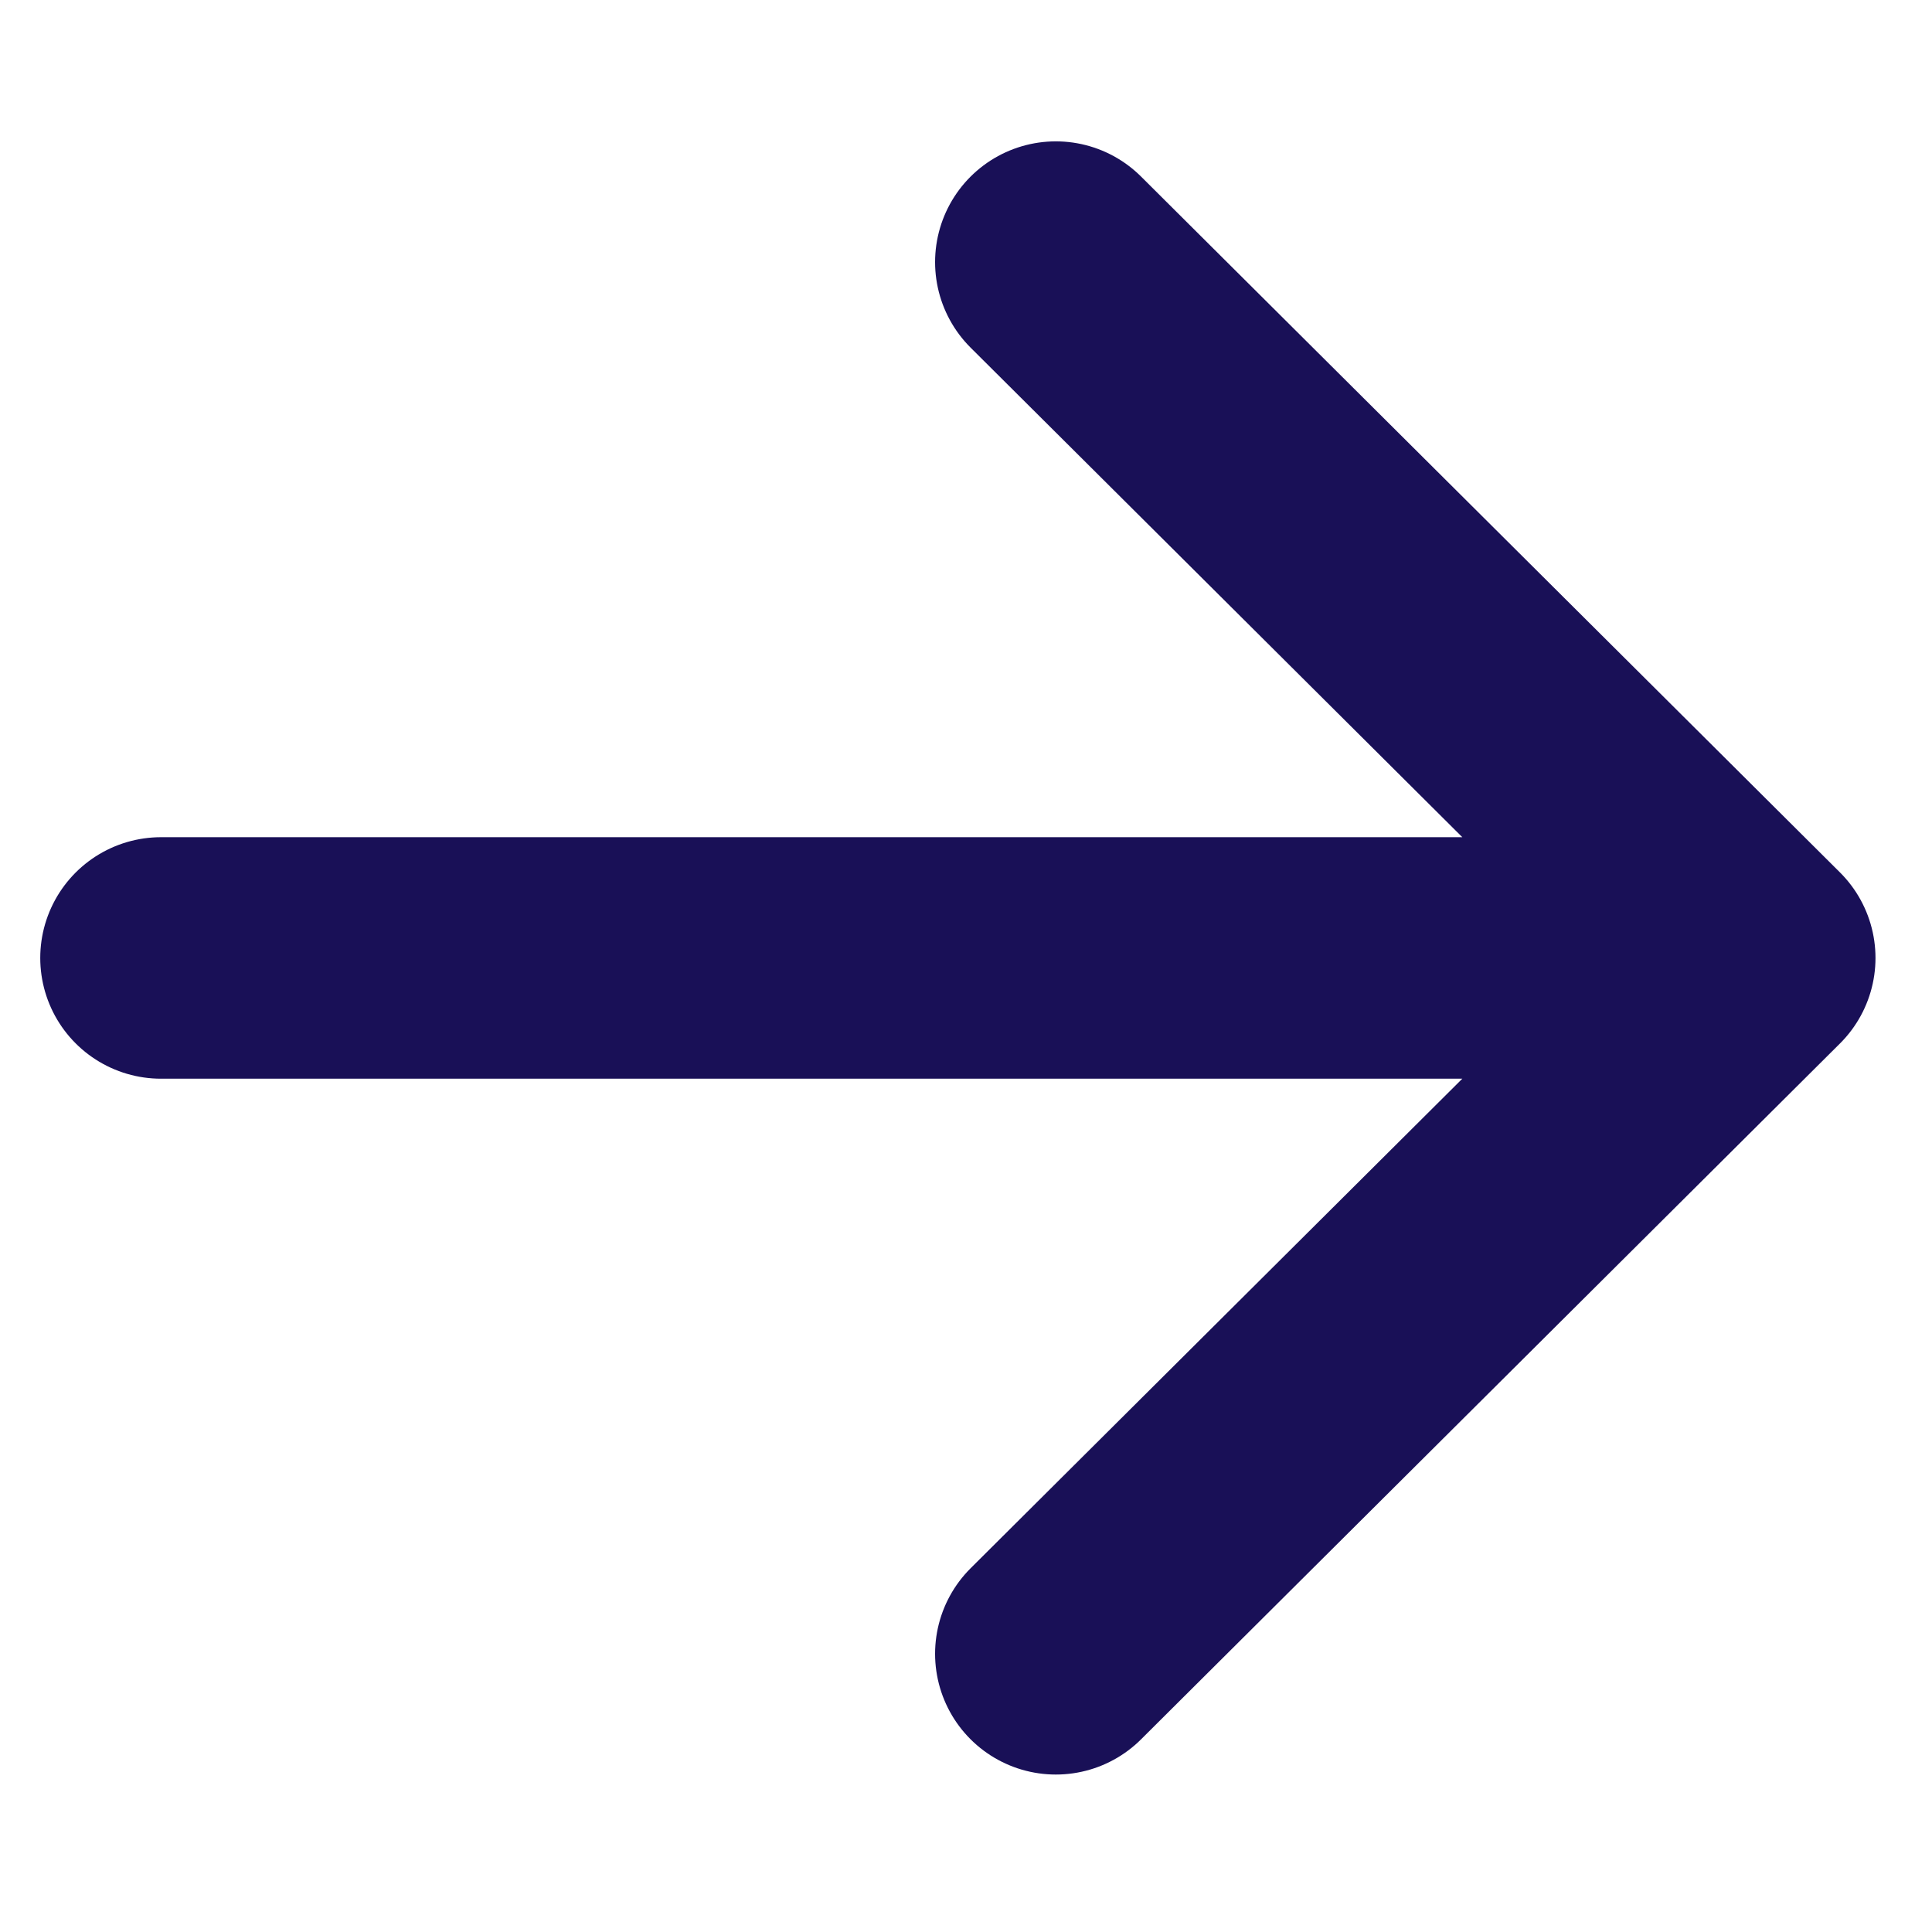
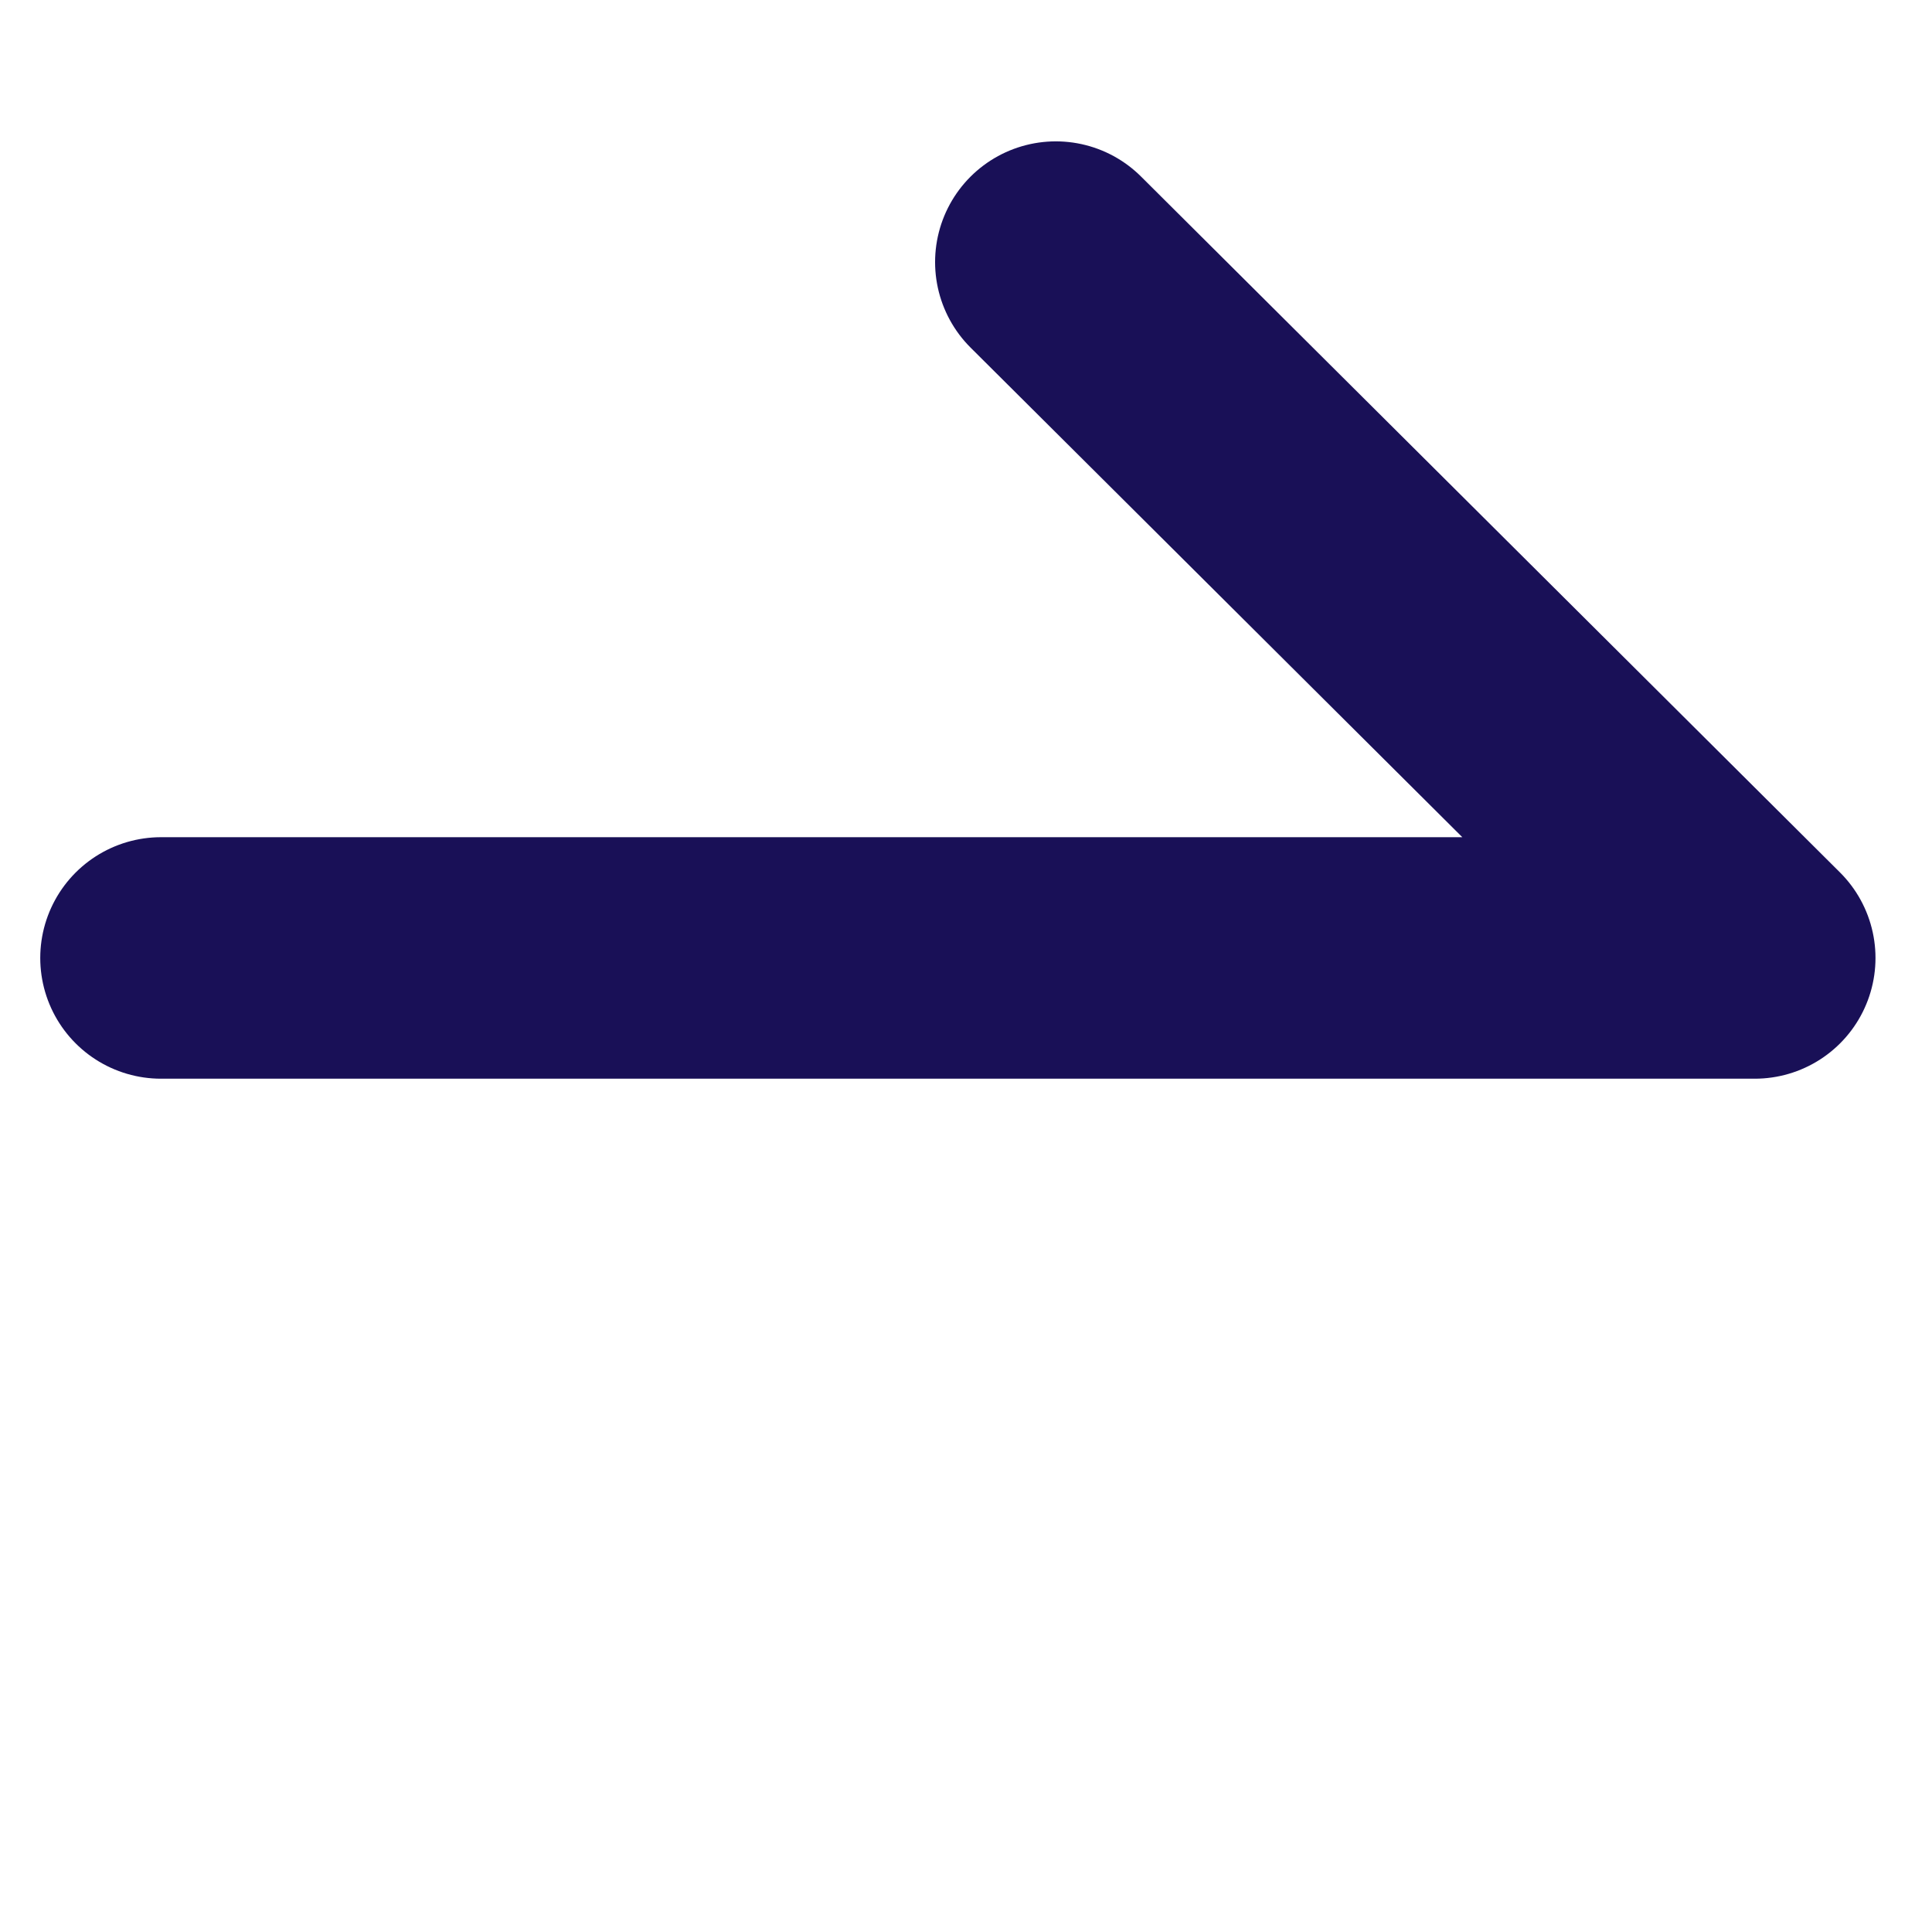
<svg xmlns="http://www.w3.org/2000/svg" width="12" height="12" viewBox="0 0 12 12" fill="none">
-   <path d="M6.558 1.628L10.899 5.95M10.899 5.95L6.558 10.272M10.899 5.95L1 5.95" stroke="#191057" stroke-width="1.5" stroke-linecap="round" />
+   <path d="M6.558 1.628L10.899 5.95M10.899 5.95M10.899 5.95L1 5.95" stroke="#191057" stroke-width="1.5" stroke-linecap="round" />
</svg>